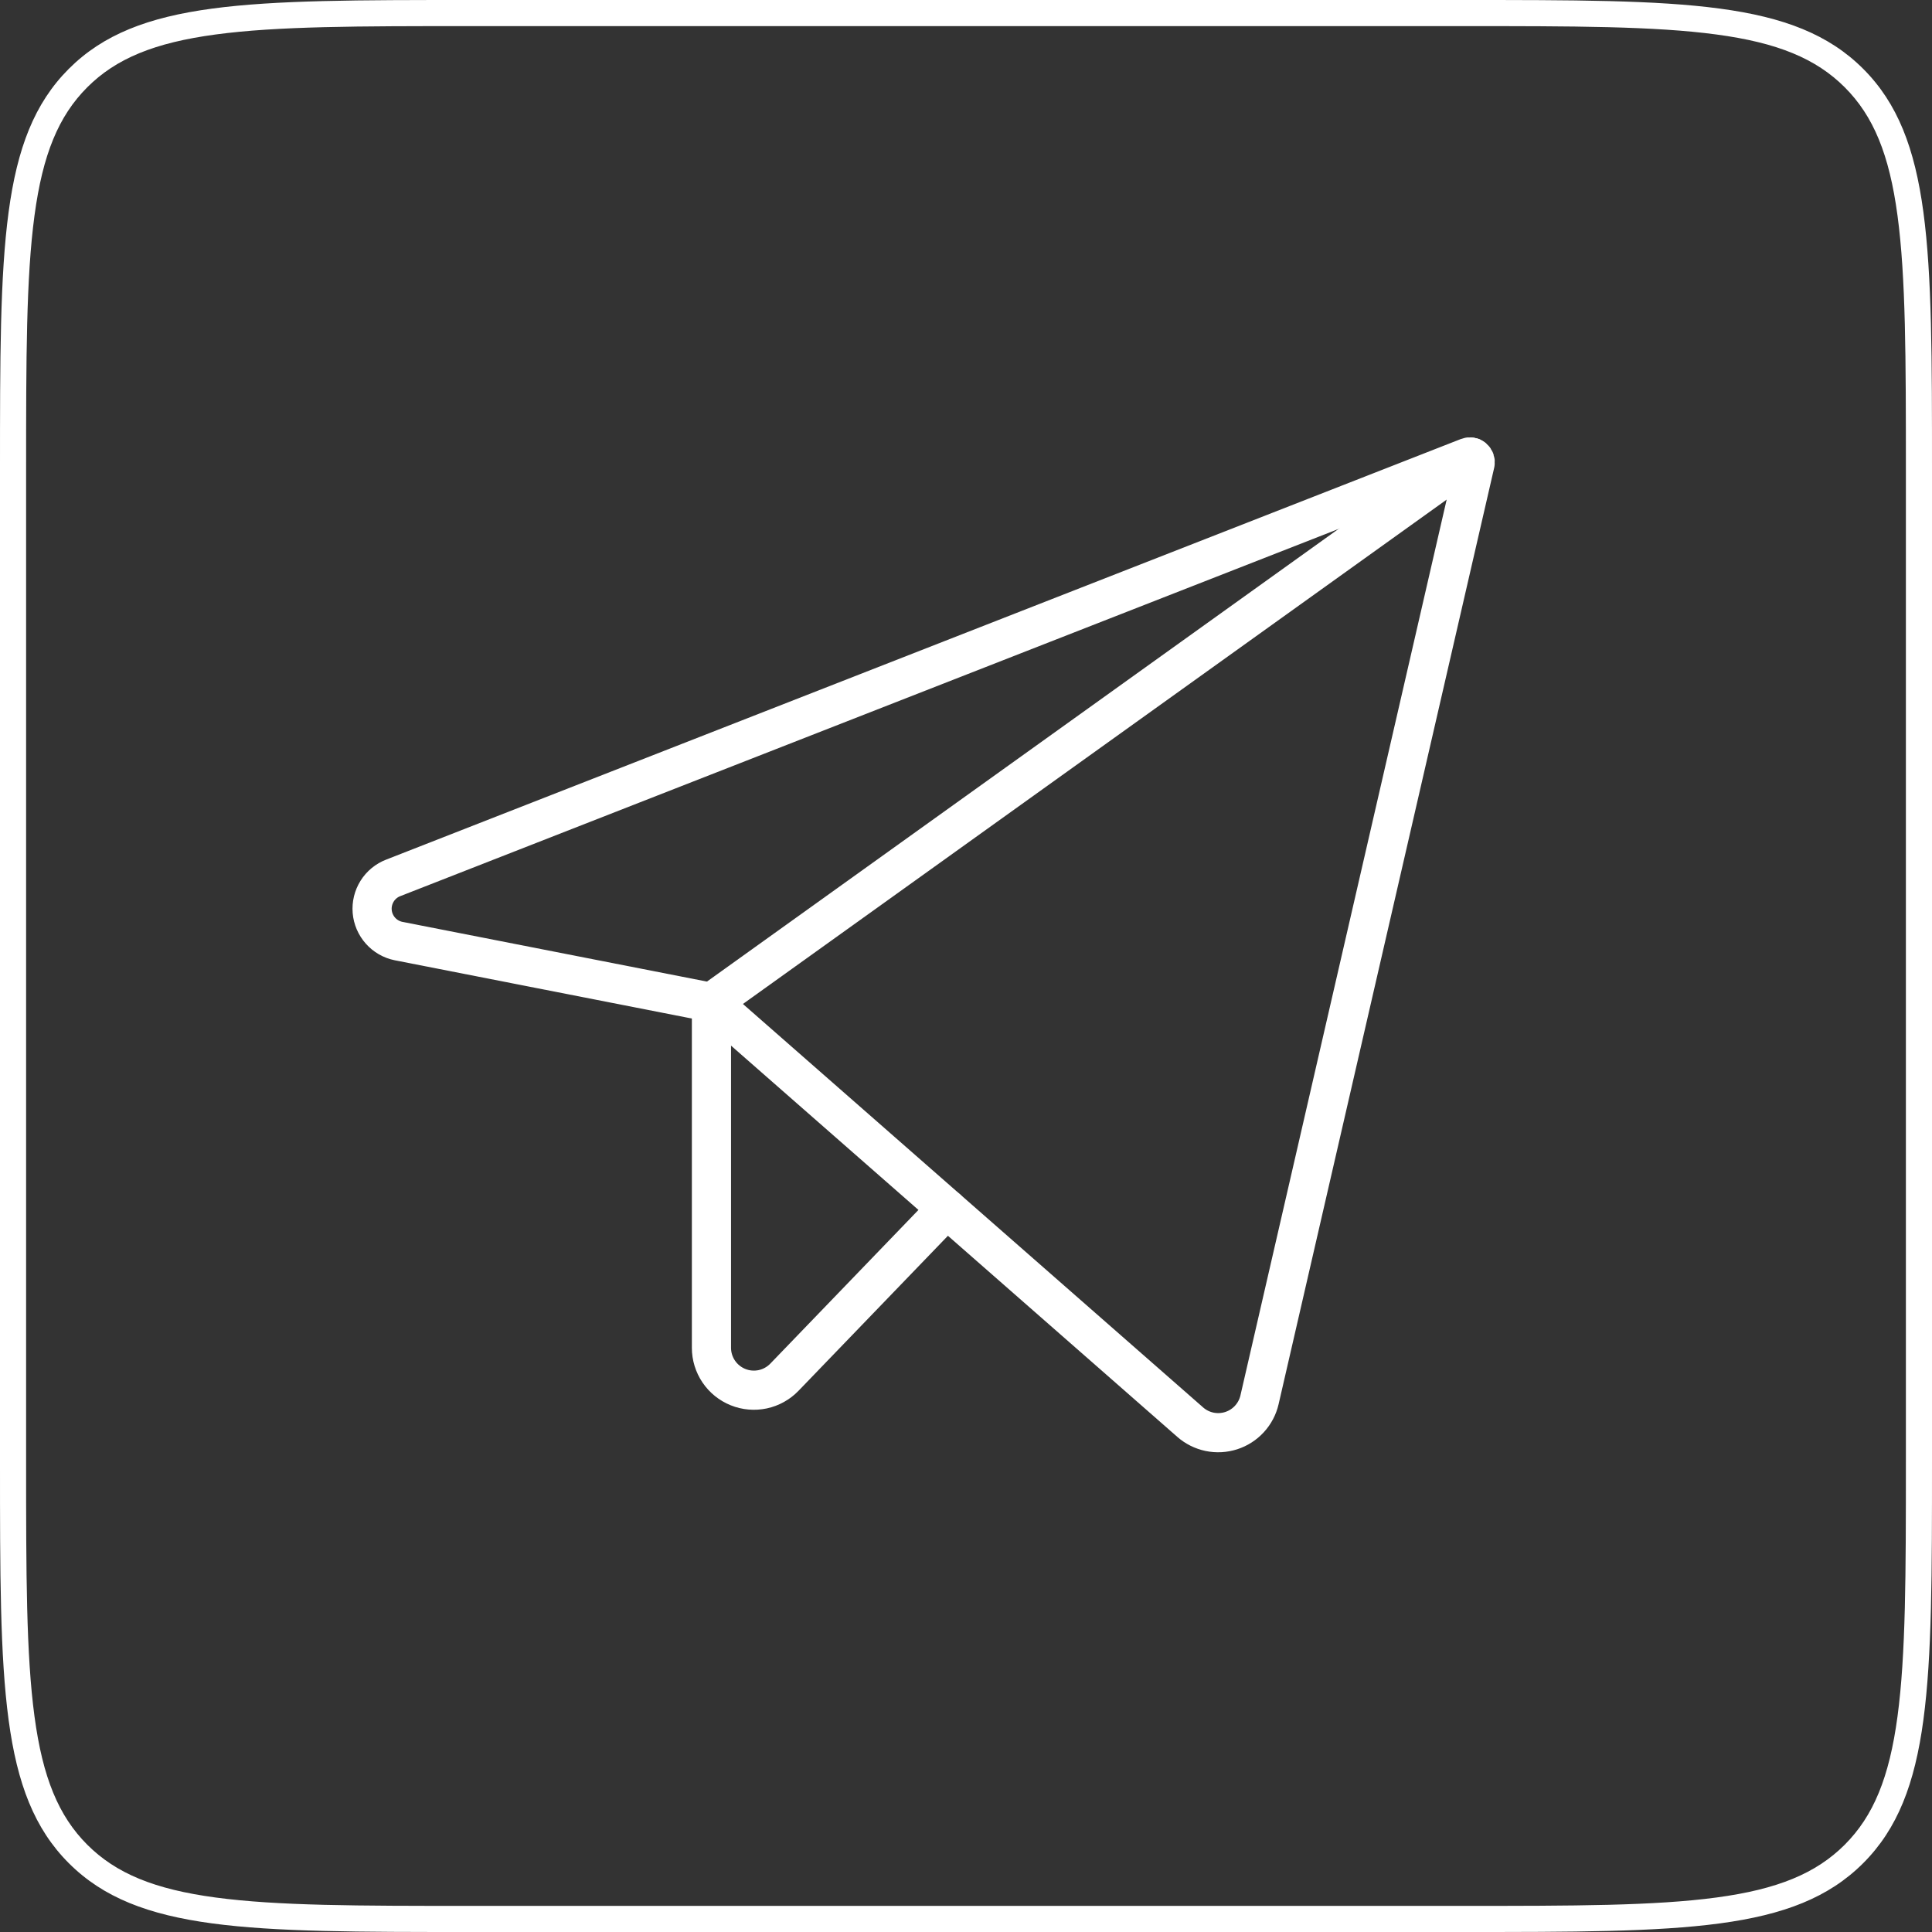
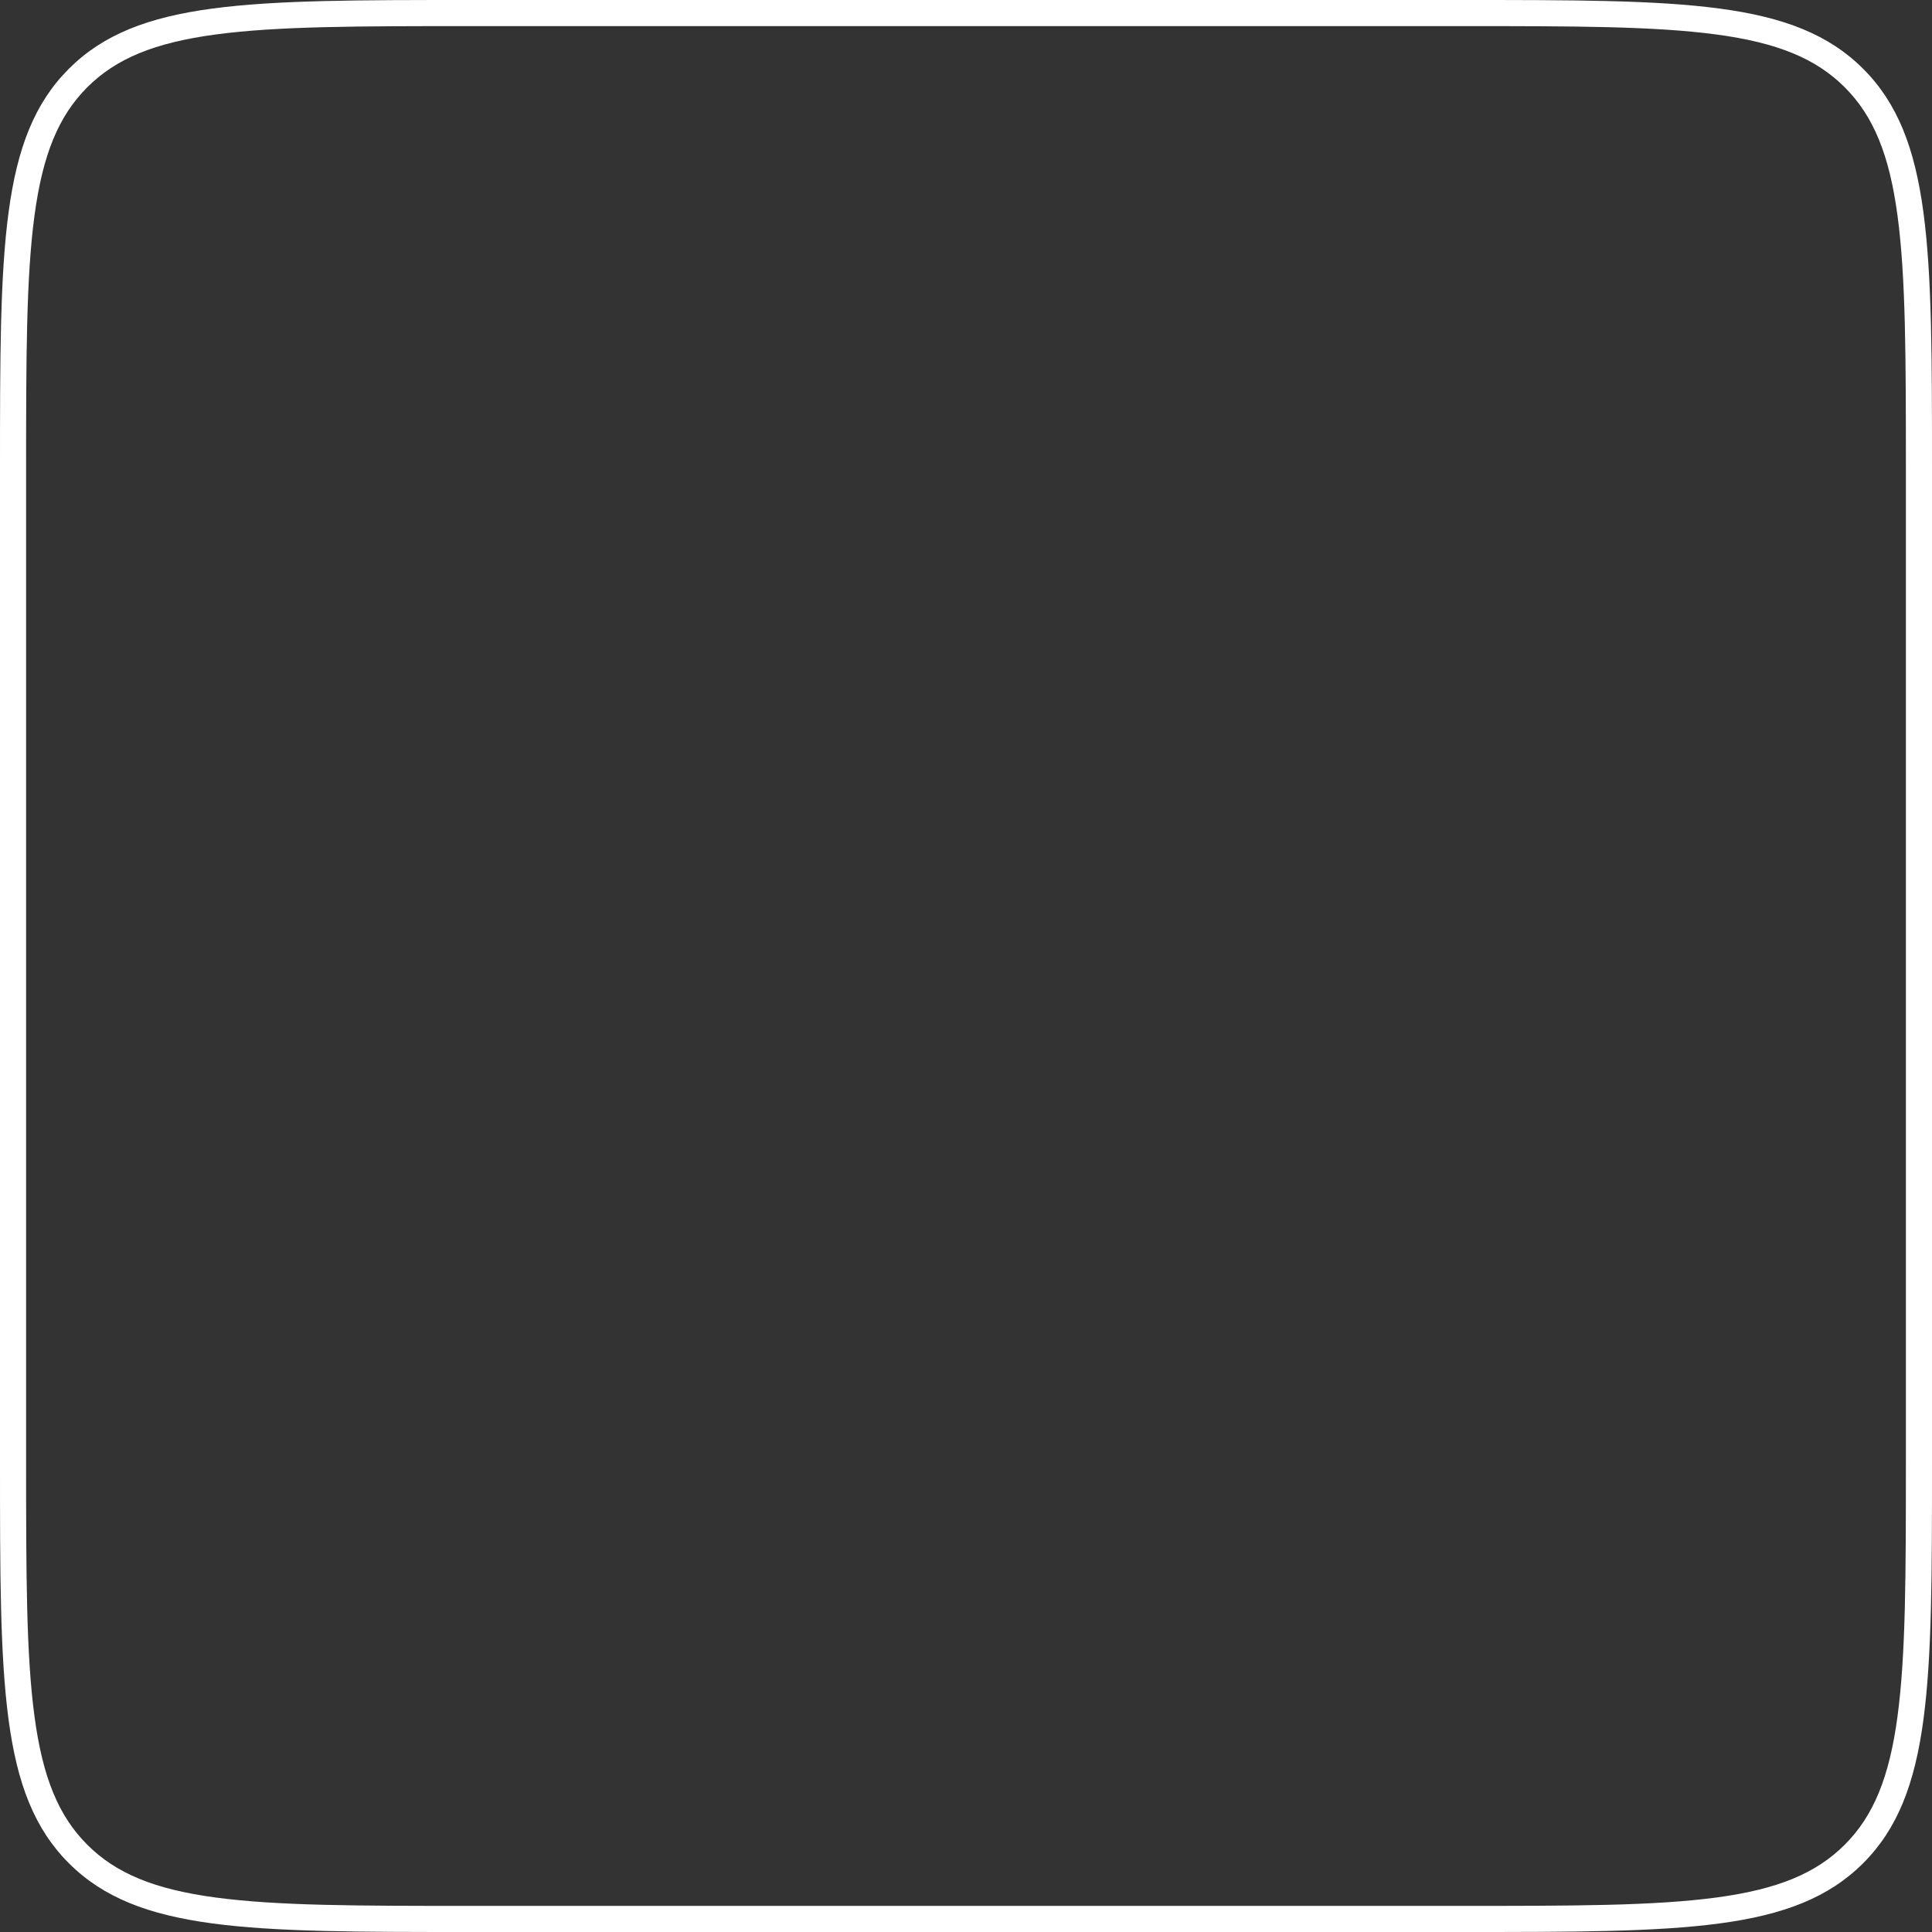
<svg xmlns="http://www.w3.org/2000/svg" width="74" height="74" viewBox="0 0 74 74" fill="none">
  <rect x="0" y="0" width="74" height="74" fill="#333333" stroke="none" />
  <path fill-rule="evenodd" clip-rule="evenodd" d="M56 1H18C13.729 1 10.627 1.002 8.258 1.321C5.918 1.635 4.444 2.242 3.343 3.343C2.242 4.444 1.635 5.918 1.321 8.258C1.002 10.627 1 13.729 1 18V56C1 60.271 1.002 63.373 1.321 65.742C1.635 68.082 2.242 69.556 3.343 70.657C4.444 71.758 5.918 72.365 8.258 72.679C10.627 72.998 13.729 73 18 73H56C60.271 73 63.373 72.998 65.742 72.679C68.082 72.365 69.556 71.758 70.657 70.657C71.758 69.556 72.365 68.082 72.679 65.742C72.998 63.373 73 60.271 73 56V18C73 13.729 72.998 10.627 72.679 8.258C72.365 5.918 71.758 4.444 70.657 3.343C69.556 2.242 68.082 1.635 65.742 1.321C63.373 1.002 60.271 1 56 1ZM2.636 2.636C0 5.272 0 9.515 0 18V56C0 64.485 0 68.728 2.636 71.364C5.272 74 9.515 74 18 74H56C64.485 74 68.728 74 71.364 71.364C74 68.728 74 64.485 74 56V18C74 9.515 74 5.272 71.364 2.636C68.728 0 64.485 0 56 0H18C9.515 0 5.272 0 2.636 2.636Z" fill="white" />
  <g clip-path="url(#clip0_2066_72)">
    <path d="M27.25 38.395L45.584 54.468C45.795 54.655 46.051 54.783 46.327 54.841C46.603 54.898 46.889 54.883 47.157 54.797C47.425 54.711 47.666 54.556 47.856 54.349C48.047 54.141 48.18 53.888 48.243 53.613L56.5 17.747C56.508 17.712 56.506 17.674 56.495 17.639C56.483 17.604 56.462 17.573 56.434 17.549C56.406 17.525 56.372 17.509 56.336 17.503C56.3 17.497 56.262 17.5 56.228 17.514L15.063 33.624C14.807 33.722 14.59 33.901 14.445 34.133C14.3 34.365 14.233 34.638 14.256 34.911C14.279 35.184 14.39 35.441 14.572 35.646C14.754 35.851 14.997 35.991 15.266 36.045L27.25 38.395Z" stroke="white" stroke-width="1.5" stroke-linecap="round" stroke-linejoin="round" />
-     <path d="M27.25 38.396L56.38 17.519" stroke="white" stroke-width="1.5" stroke-linecap="round" stroke-linejoin="round" />
-     <path d="M36.263 46.299L30.045 52.75C29.82 52.983 29.531 53.144 29.215 53.212C28.898 53.279 28.568 53.251 28.268 53.13C27.968 53.009 27.71 52.801 27.529 52.533C27.348 52.265 27.25 51.949 27.25 51.625V38.395" stroke="white" stroke-width="1.5" stroke-linecap="round" stroke-linejoin="round" />
  </g>
  <defs>
    <clipPath id="clip0_2066_72">
-       <rect width="52" height="52" fill="white" transform="translate(11 11)" />
-     </clipPath>
+       </clipPath>
  </defs>
</svg>